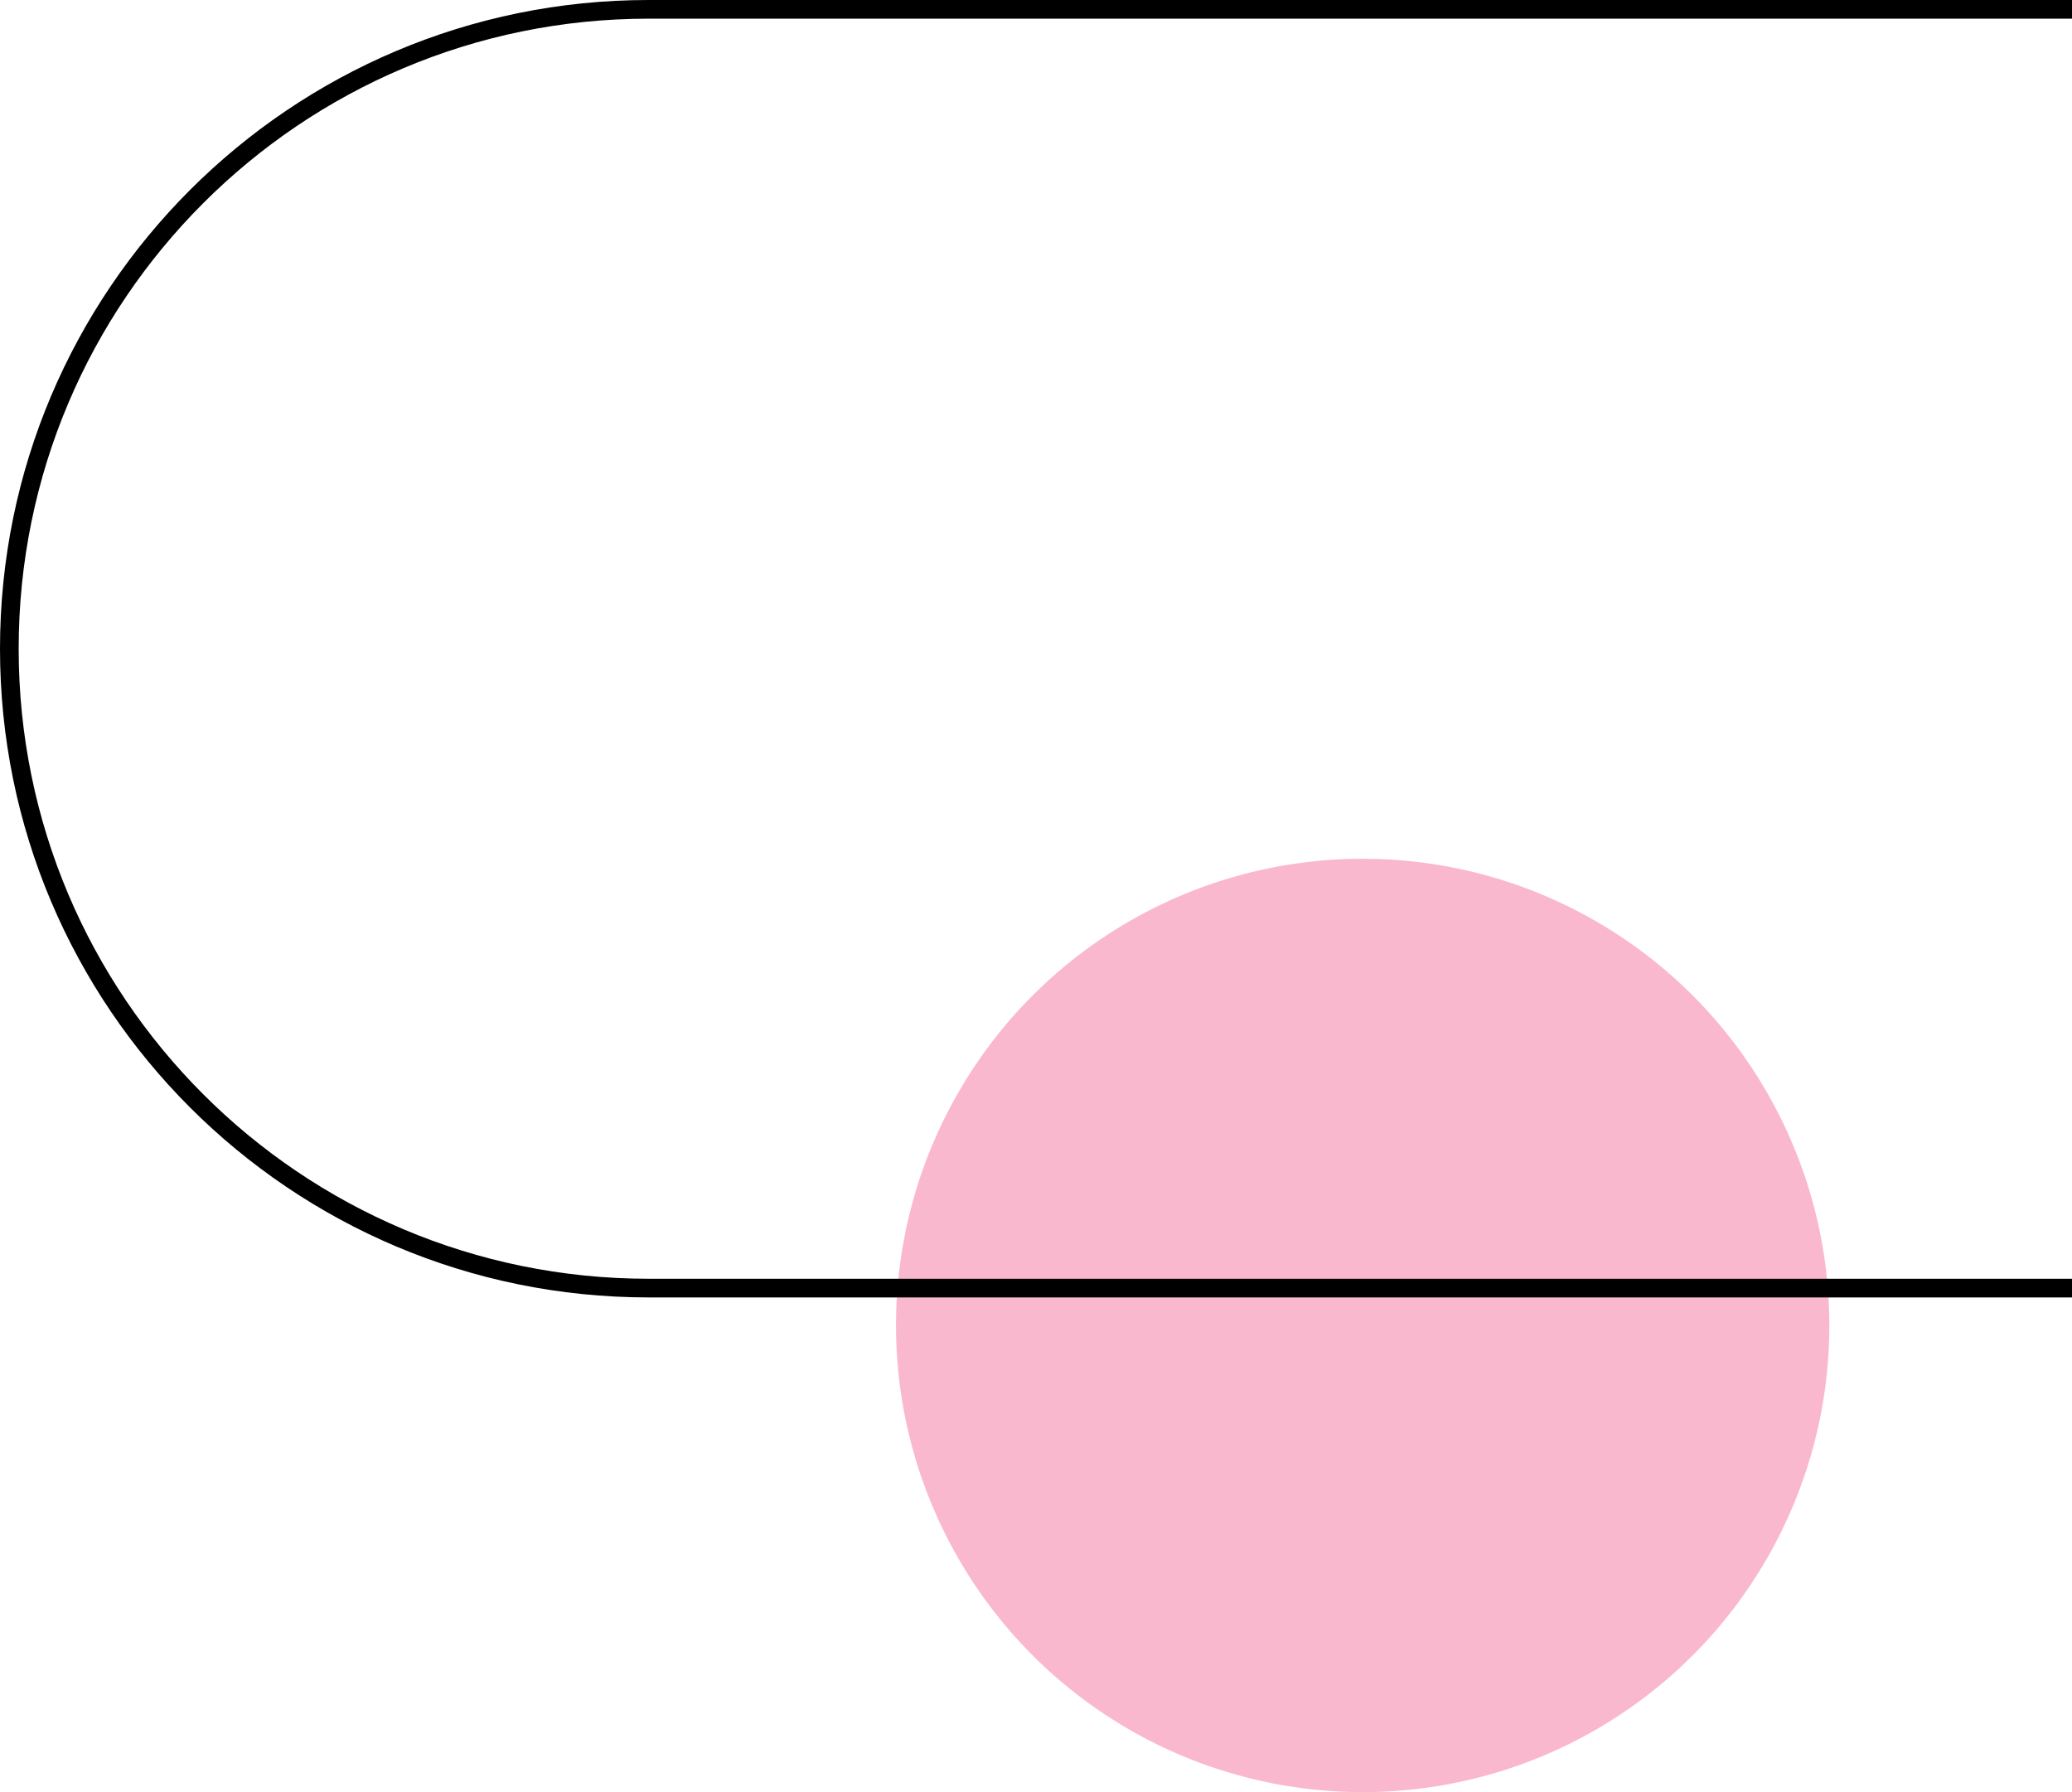
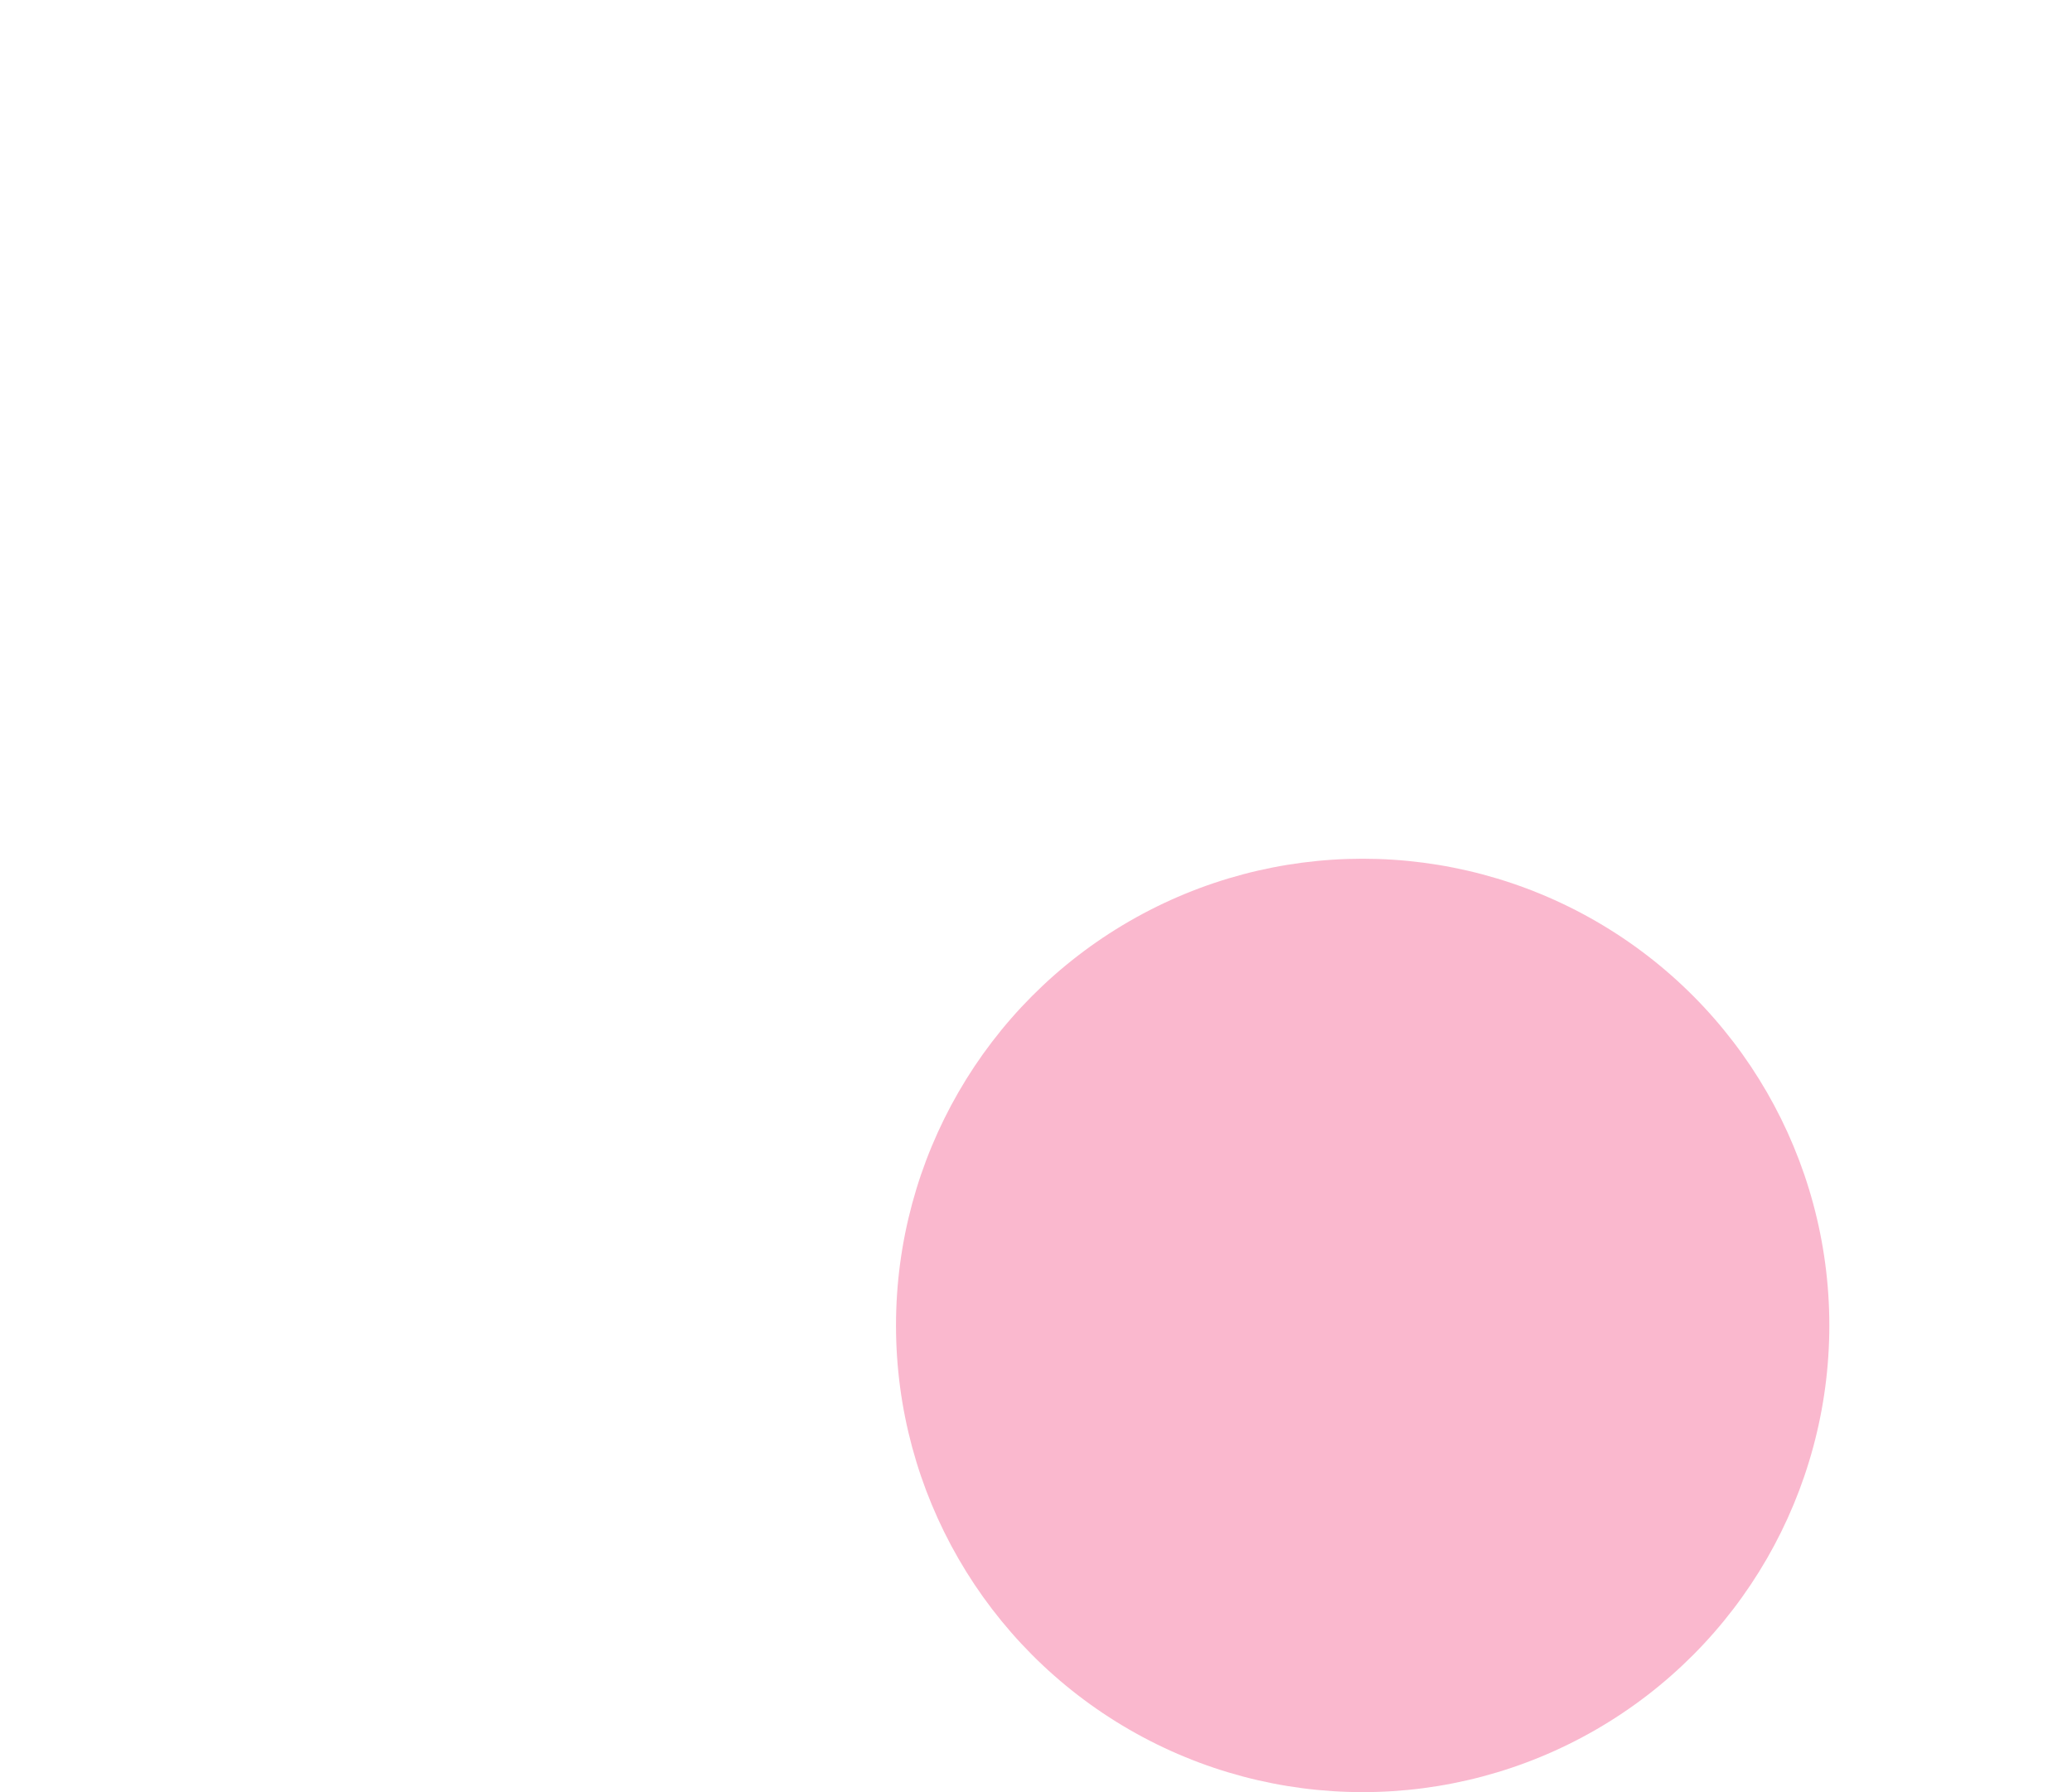
<svg xmlns="http://www.w3.org/2000/svg" width="222" height="192" viewBox="0 0 222 192" fill="none">
  <circle cx="146" cy="142" r="50" transform="rotate(-180 146 142)" fill="#FAB8CE" />
-   <path d="M1 69.5C1 107.332 31.669 138 69.5 138H285V1H69.5C31.669 1 1 31.669 1 69.5Z" stroke="black" stroke-width="2" />
</svg>